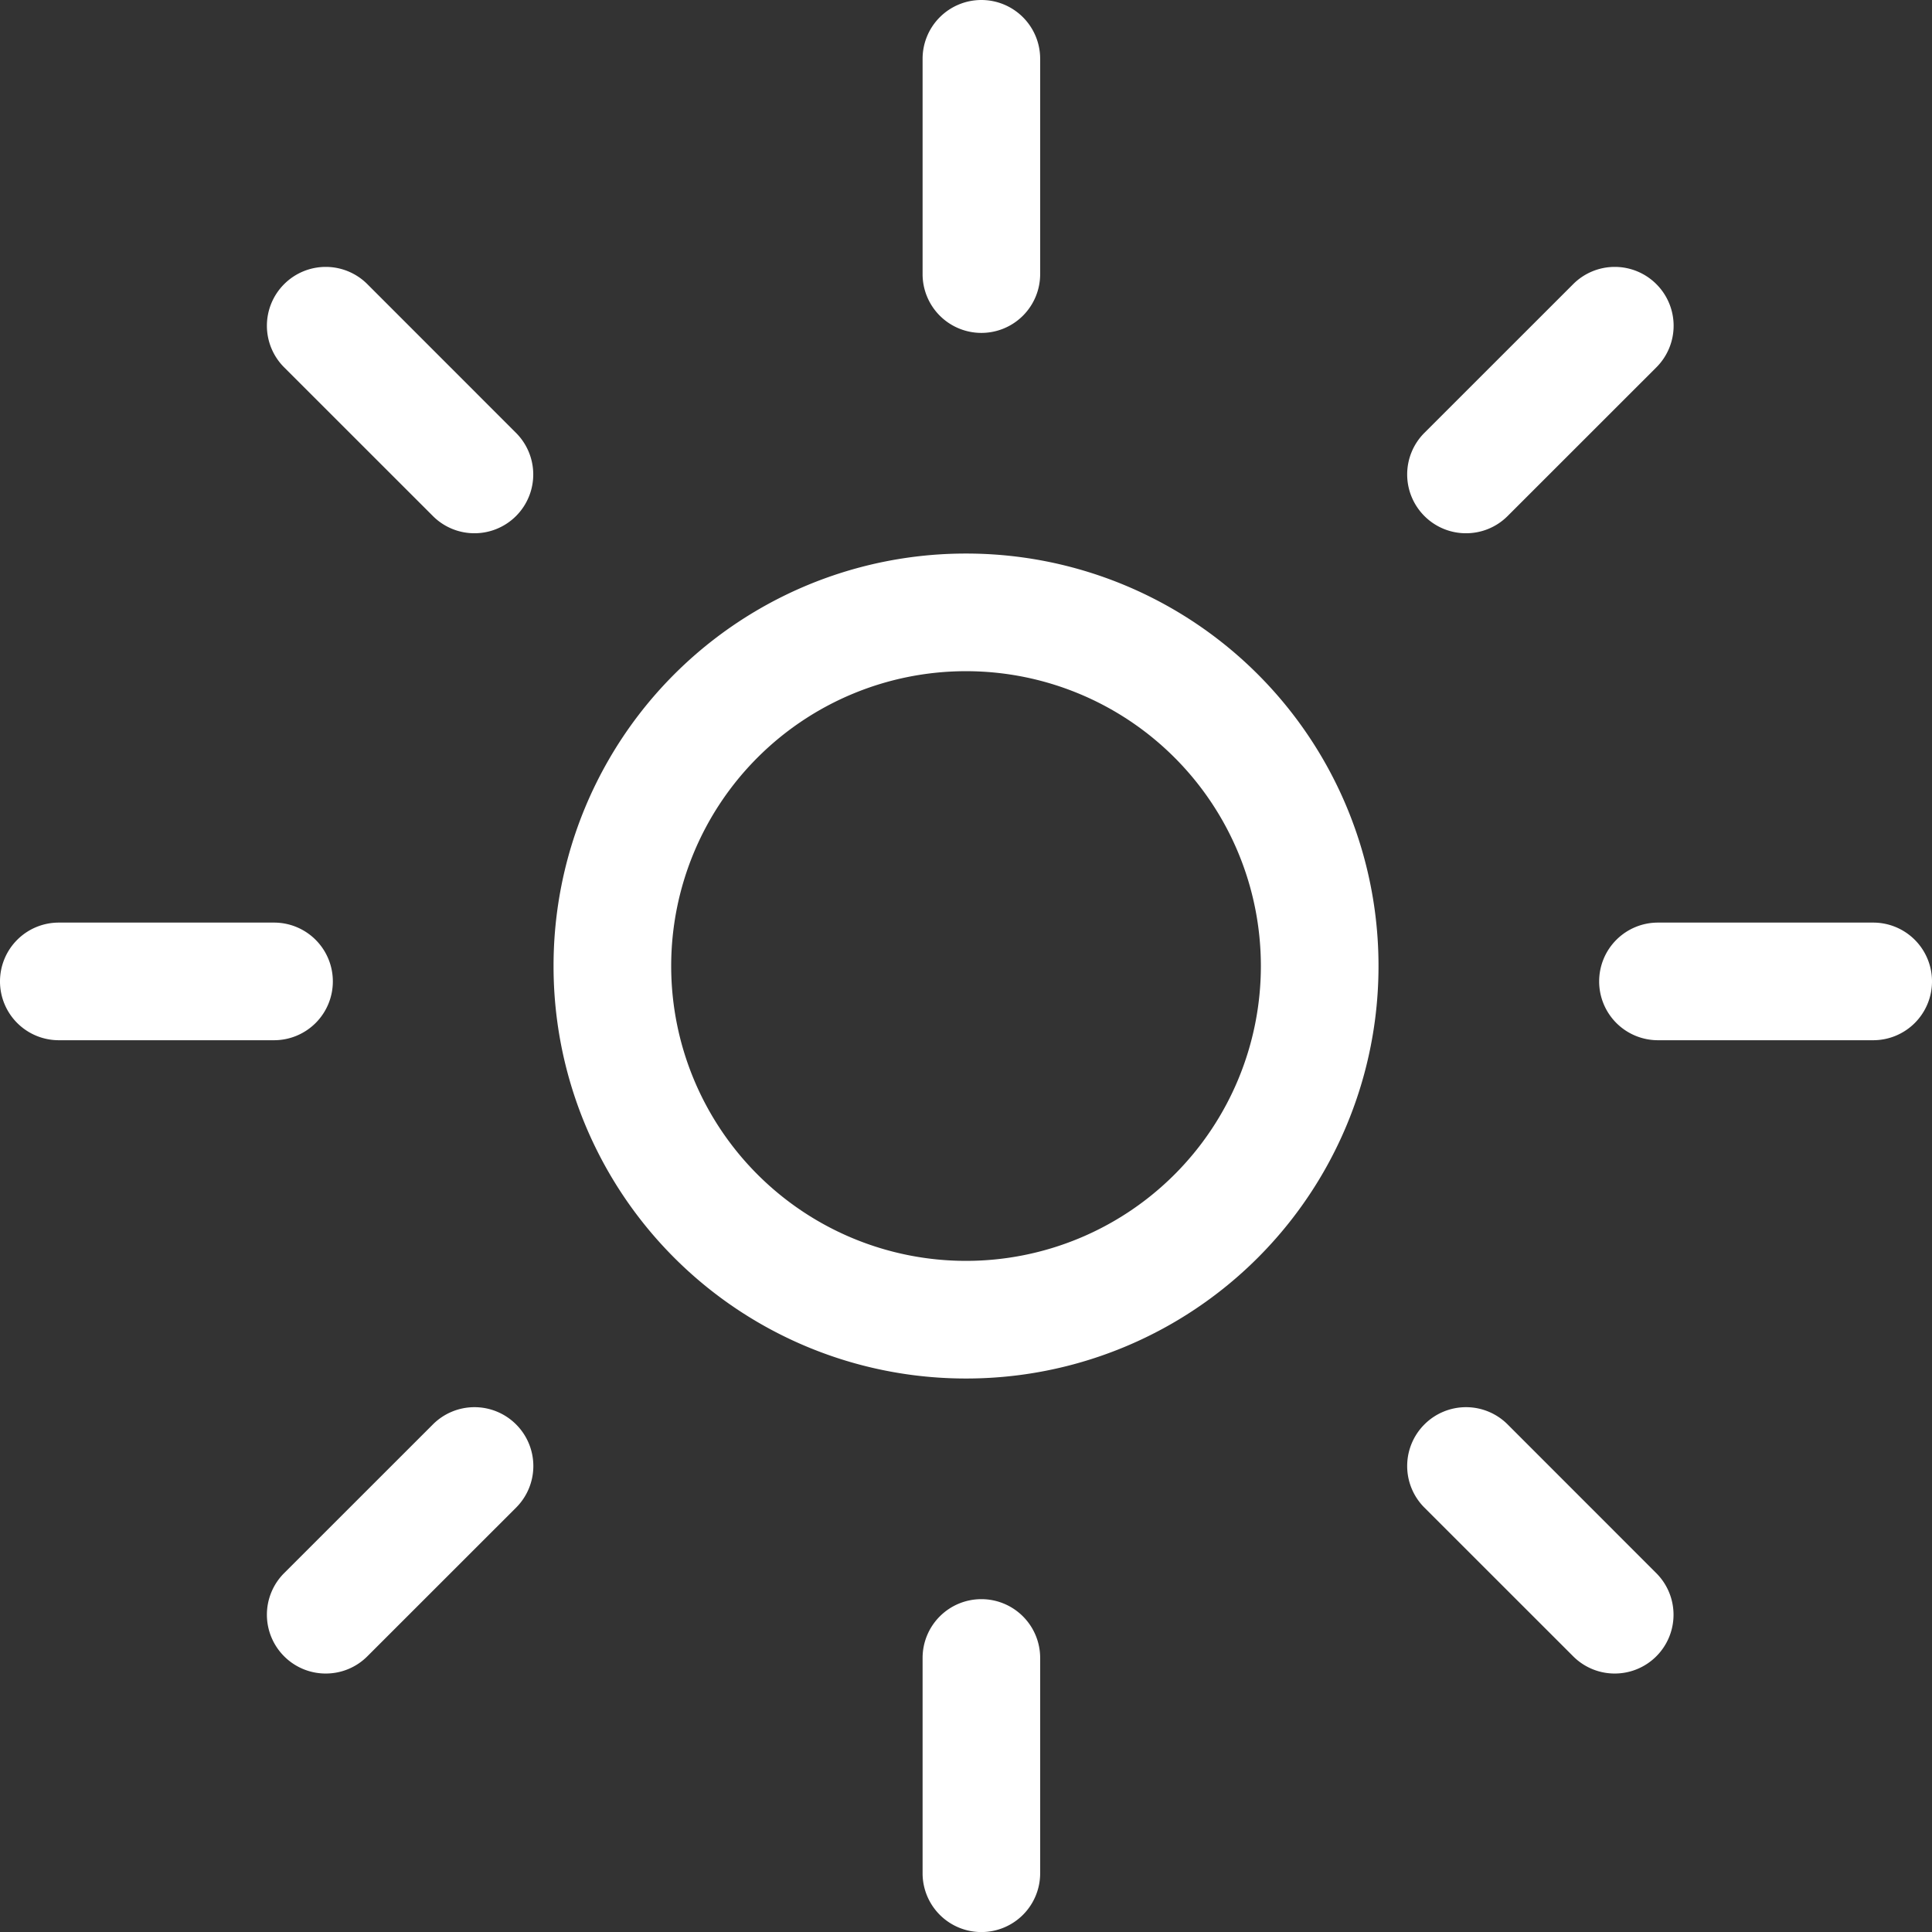
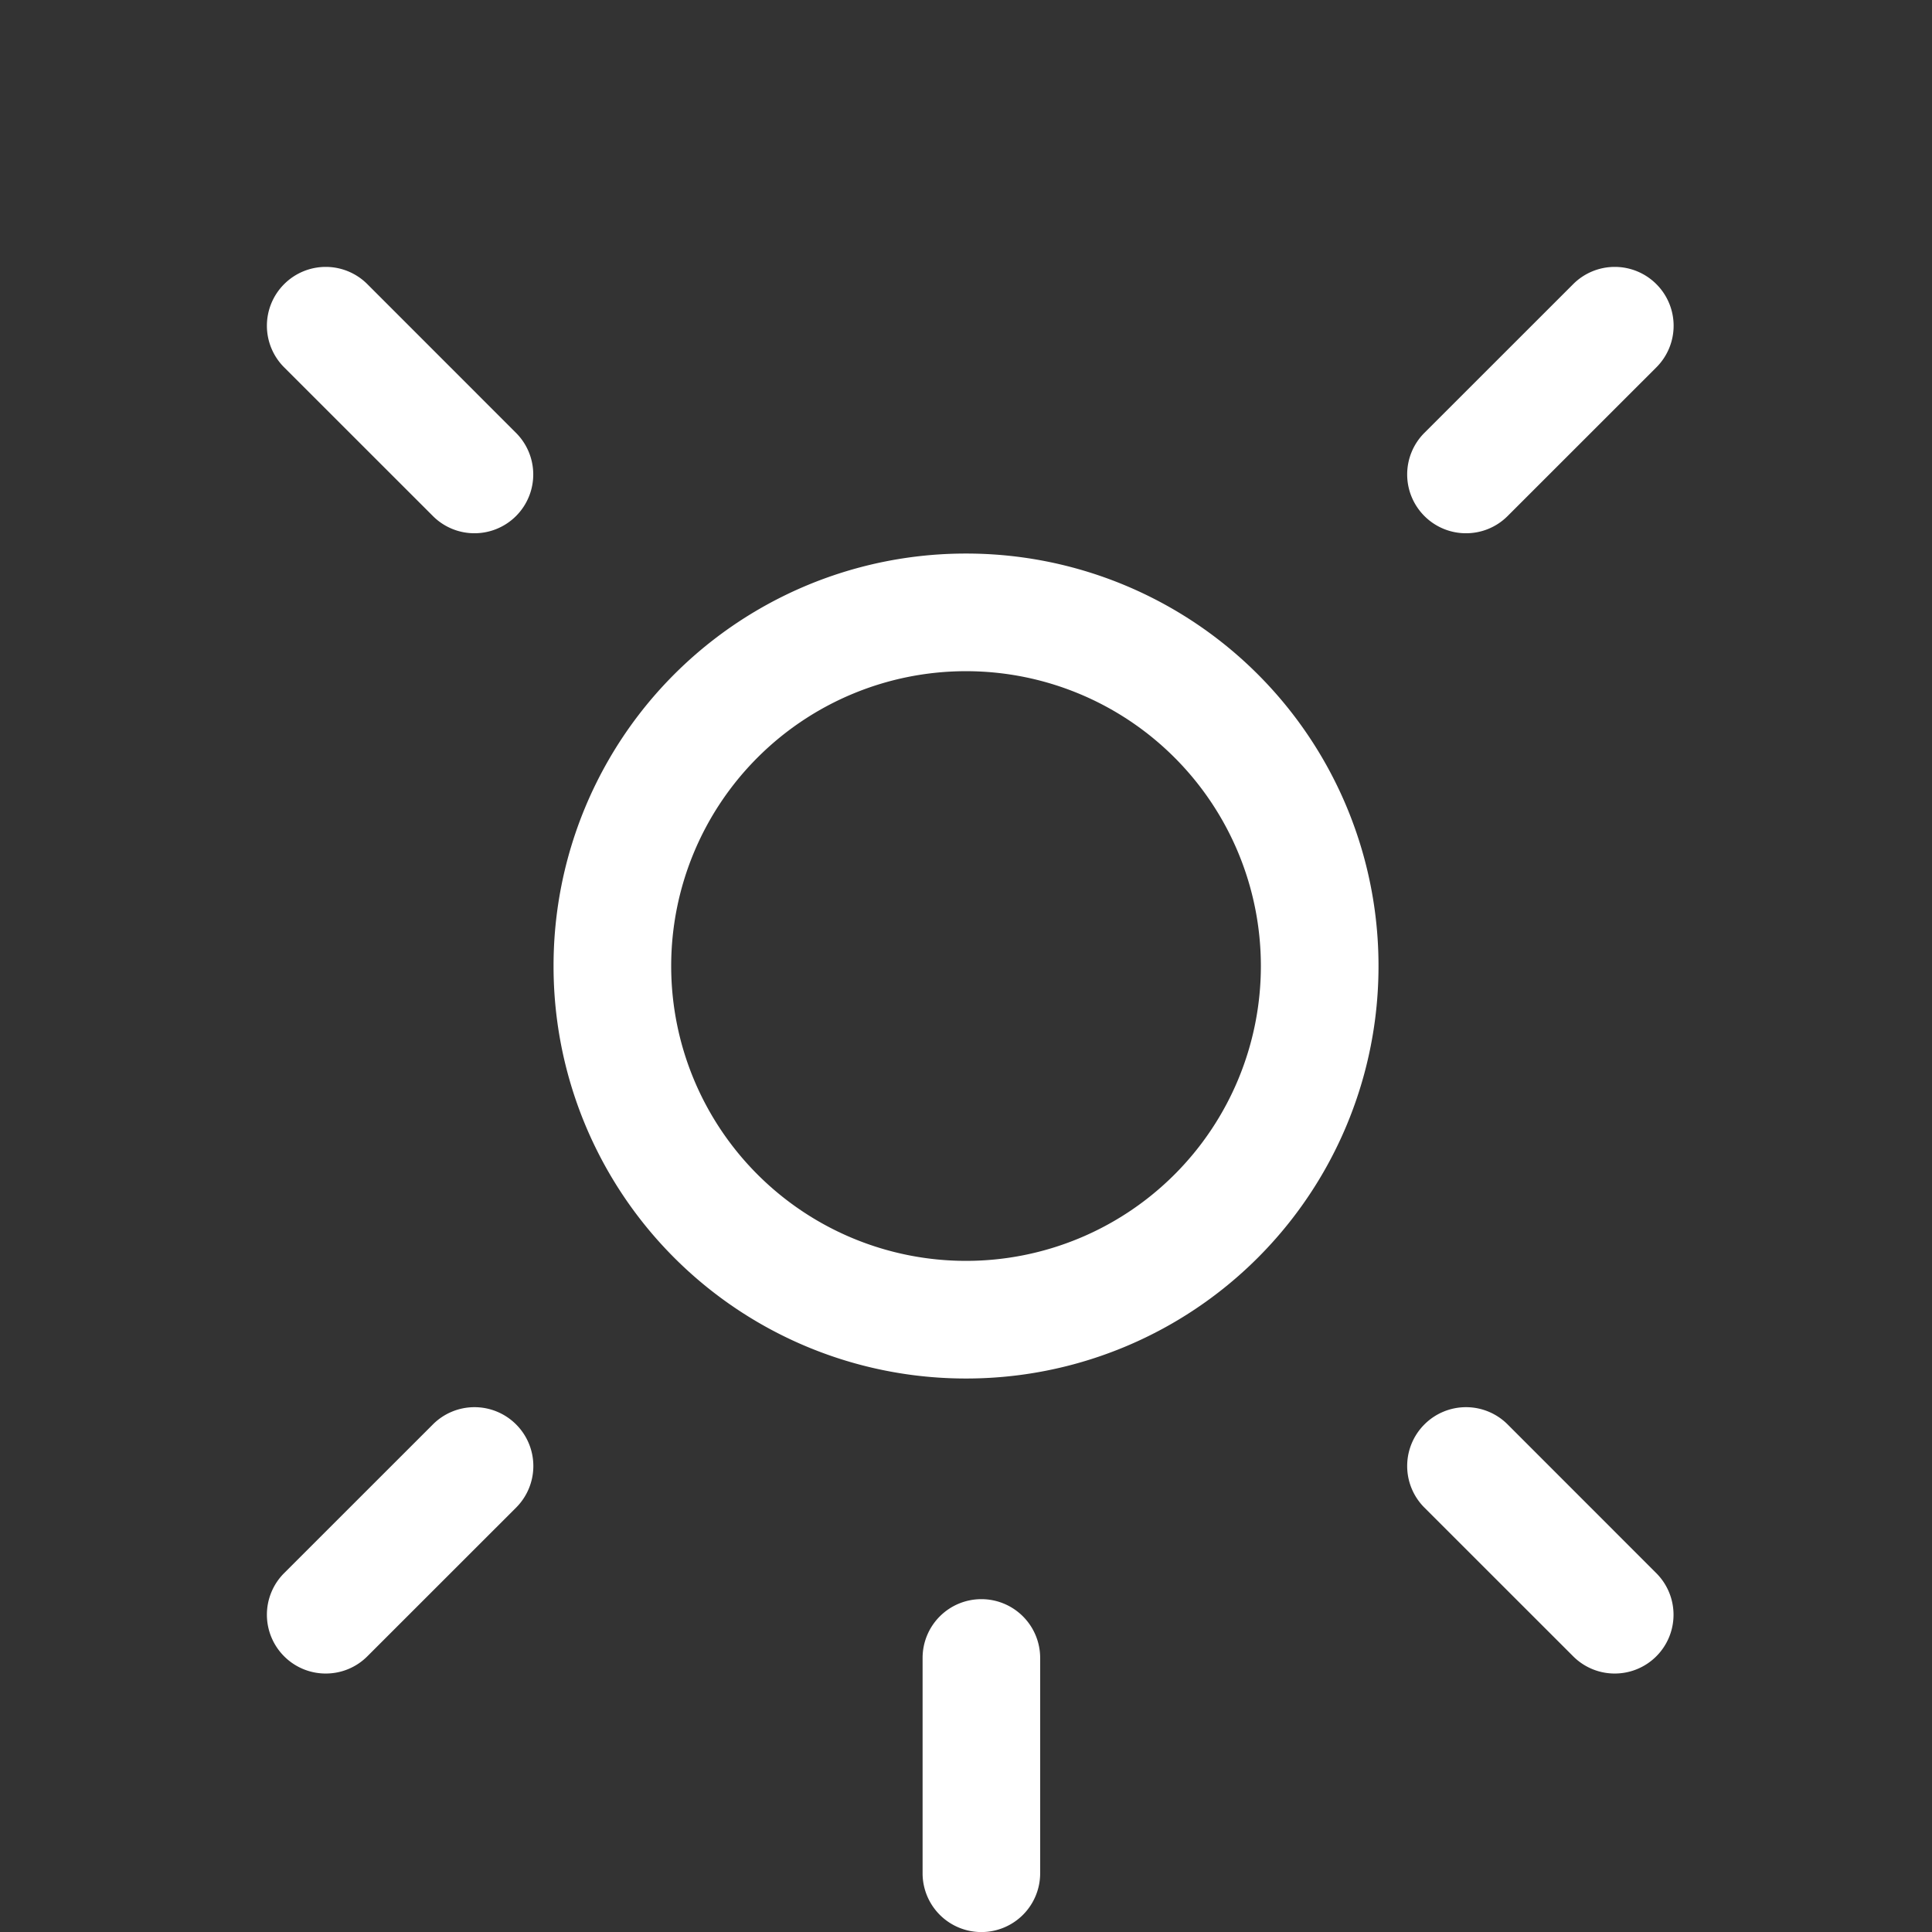
<svg xmlns="http://www.w3.org/2000/svg" id="sunny-outline" width="31.977" height="31.977" viewBox="0 0 31.977 31.977">
  <rect x="0" y="0" width="31.977" height="31.977" fill="#333333" stroke="none" />
-   <path id="Line_4" data-name="Line 4" d="M-1.527,3.01A.973.973,0,0,1-2.5,2.036V-1.527A.973.973,0,0,1-1.527-2.5a.973.973,0,0,1,.973.973V2.036A.973.973,0,0,1-1.527,3.01Z" transform="translate(17.77 2.5)" fill="#fff" />
  <path id="Line_5" data-name="Line 5" d="M-1.527,3.01A.973.973,0,0,1-2.5,2.036V-1.527A.973.973,0,0,1-1.527-2.5a.973.973,0,0,1,.973.973V2.036A.973.973,0,0,1-1.527,3.01Z" transform="translate(17.77 28.968)" fill="#fff" />
  <path id="Line_6" data-name="Line 6" d="M-1.527,1.908a.97.97,0,0,1-.688-.285.973.973,0,0,1,0-1.377L.247-2.215a.973.973,0,0,1,1.377,0,.973.973,0,0,1,0,1.377L-.838,1.623A.97.97,0,0,1-1.527,1.908Z" transform="translate(25.791 6.918)" fill="#fff" />
  <path id="Line_7" data-name="Line 7" d="M-1.527,1.908a.97.97,0,0,1-.688-.285.973.973,0,0,1,0-1.377L.247-2.215a.973.973,0,0,1,1.377,0,.973.973,0,0,1,0,1.377L-.838,1.623A.97.97,0,0,1-1.527,1.908Z" transform="translate(6.918 25.791)" fill="#fff" />
-   <path id="Line_8" data-name="Line 8" d="M2.036-.553H-1.527A.973.973,0,0,1-2.5-1.527.973.973,0,0,1-1.527-2.5H2.036a.973.973,0,0,1,.973.973A.973.973,0,0,1,2.036-.553Z" transform="translate(28.968 17.77)" fill="#fff" />
-   <path id="Line_9" data-name="Line 9" d="M2.036-.553H-1.527A.973.973,0,0,1-2.5-1.527.973.973,0,0,1-1.527-2.5H2.036a.973.973,0,0,1,.973.973A.973.973,0,0,1,2.036-.553Z" transform="translate(2.5 17.77)" fill="#fff" />
  <path id="Line_10" data-name="Line 10" d="M.935,1.908a.97.97,0,0,1-.688-.285L-2.215-.838a.973.973,0,0,1,0-1.377.973.973,0,0,1,1.377,0L1.623.247A.973.973,0,0,1,.935,1.908Z" transform="translate(25.791 25.791)" fill="#fff" />
  <path id="Line_11" data-name="Line 11" d="M.935,1.908a.97.97,0,0,1-.688-.285L-2.215-.838a.973.973,0,0,1,0-1.377.973.973,0,0,1,1.377,0L1.623.247A.973.973,0,0,1,.935,1.908Z" transform="translate(6.918 6.918)" fill="#fff" />
  <path id="Ellipse_1" data-name="Ellipse 1" d="M4.327-2.5a6.822,6.822,0,0,1,6.827,6.827,6.822,6.822,0,0,1-6.827,6.827A6.822,6.822,0,0,1-2.5,4.327,6.822,6.822,0,0,1,4.327-2.5Zm0,11.707a4.88,4.88,0,0,0,4.88-4.88,4.88,4.88,0,0,0-4.88-4.88,4.88,4.88,0,0,0-4.88,4.88,4.88,4.88,0,0,0,4.88,4.88Z" transform="translate(11.662 11.662)" fill="#fff" />
</svg>